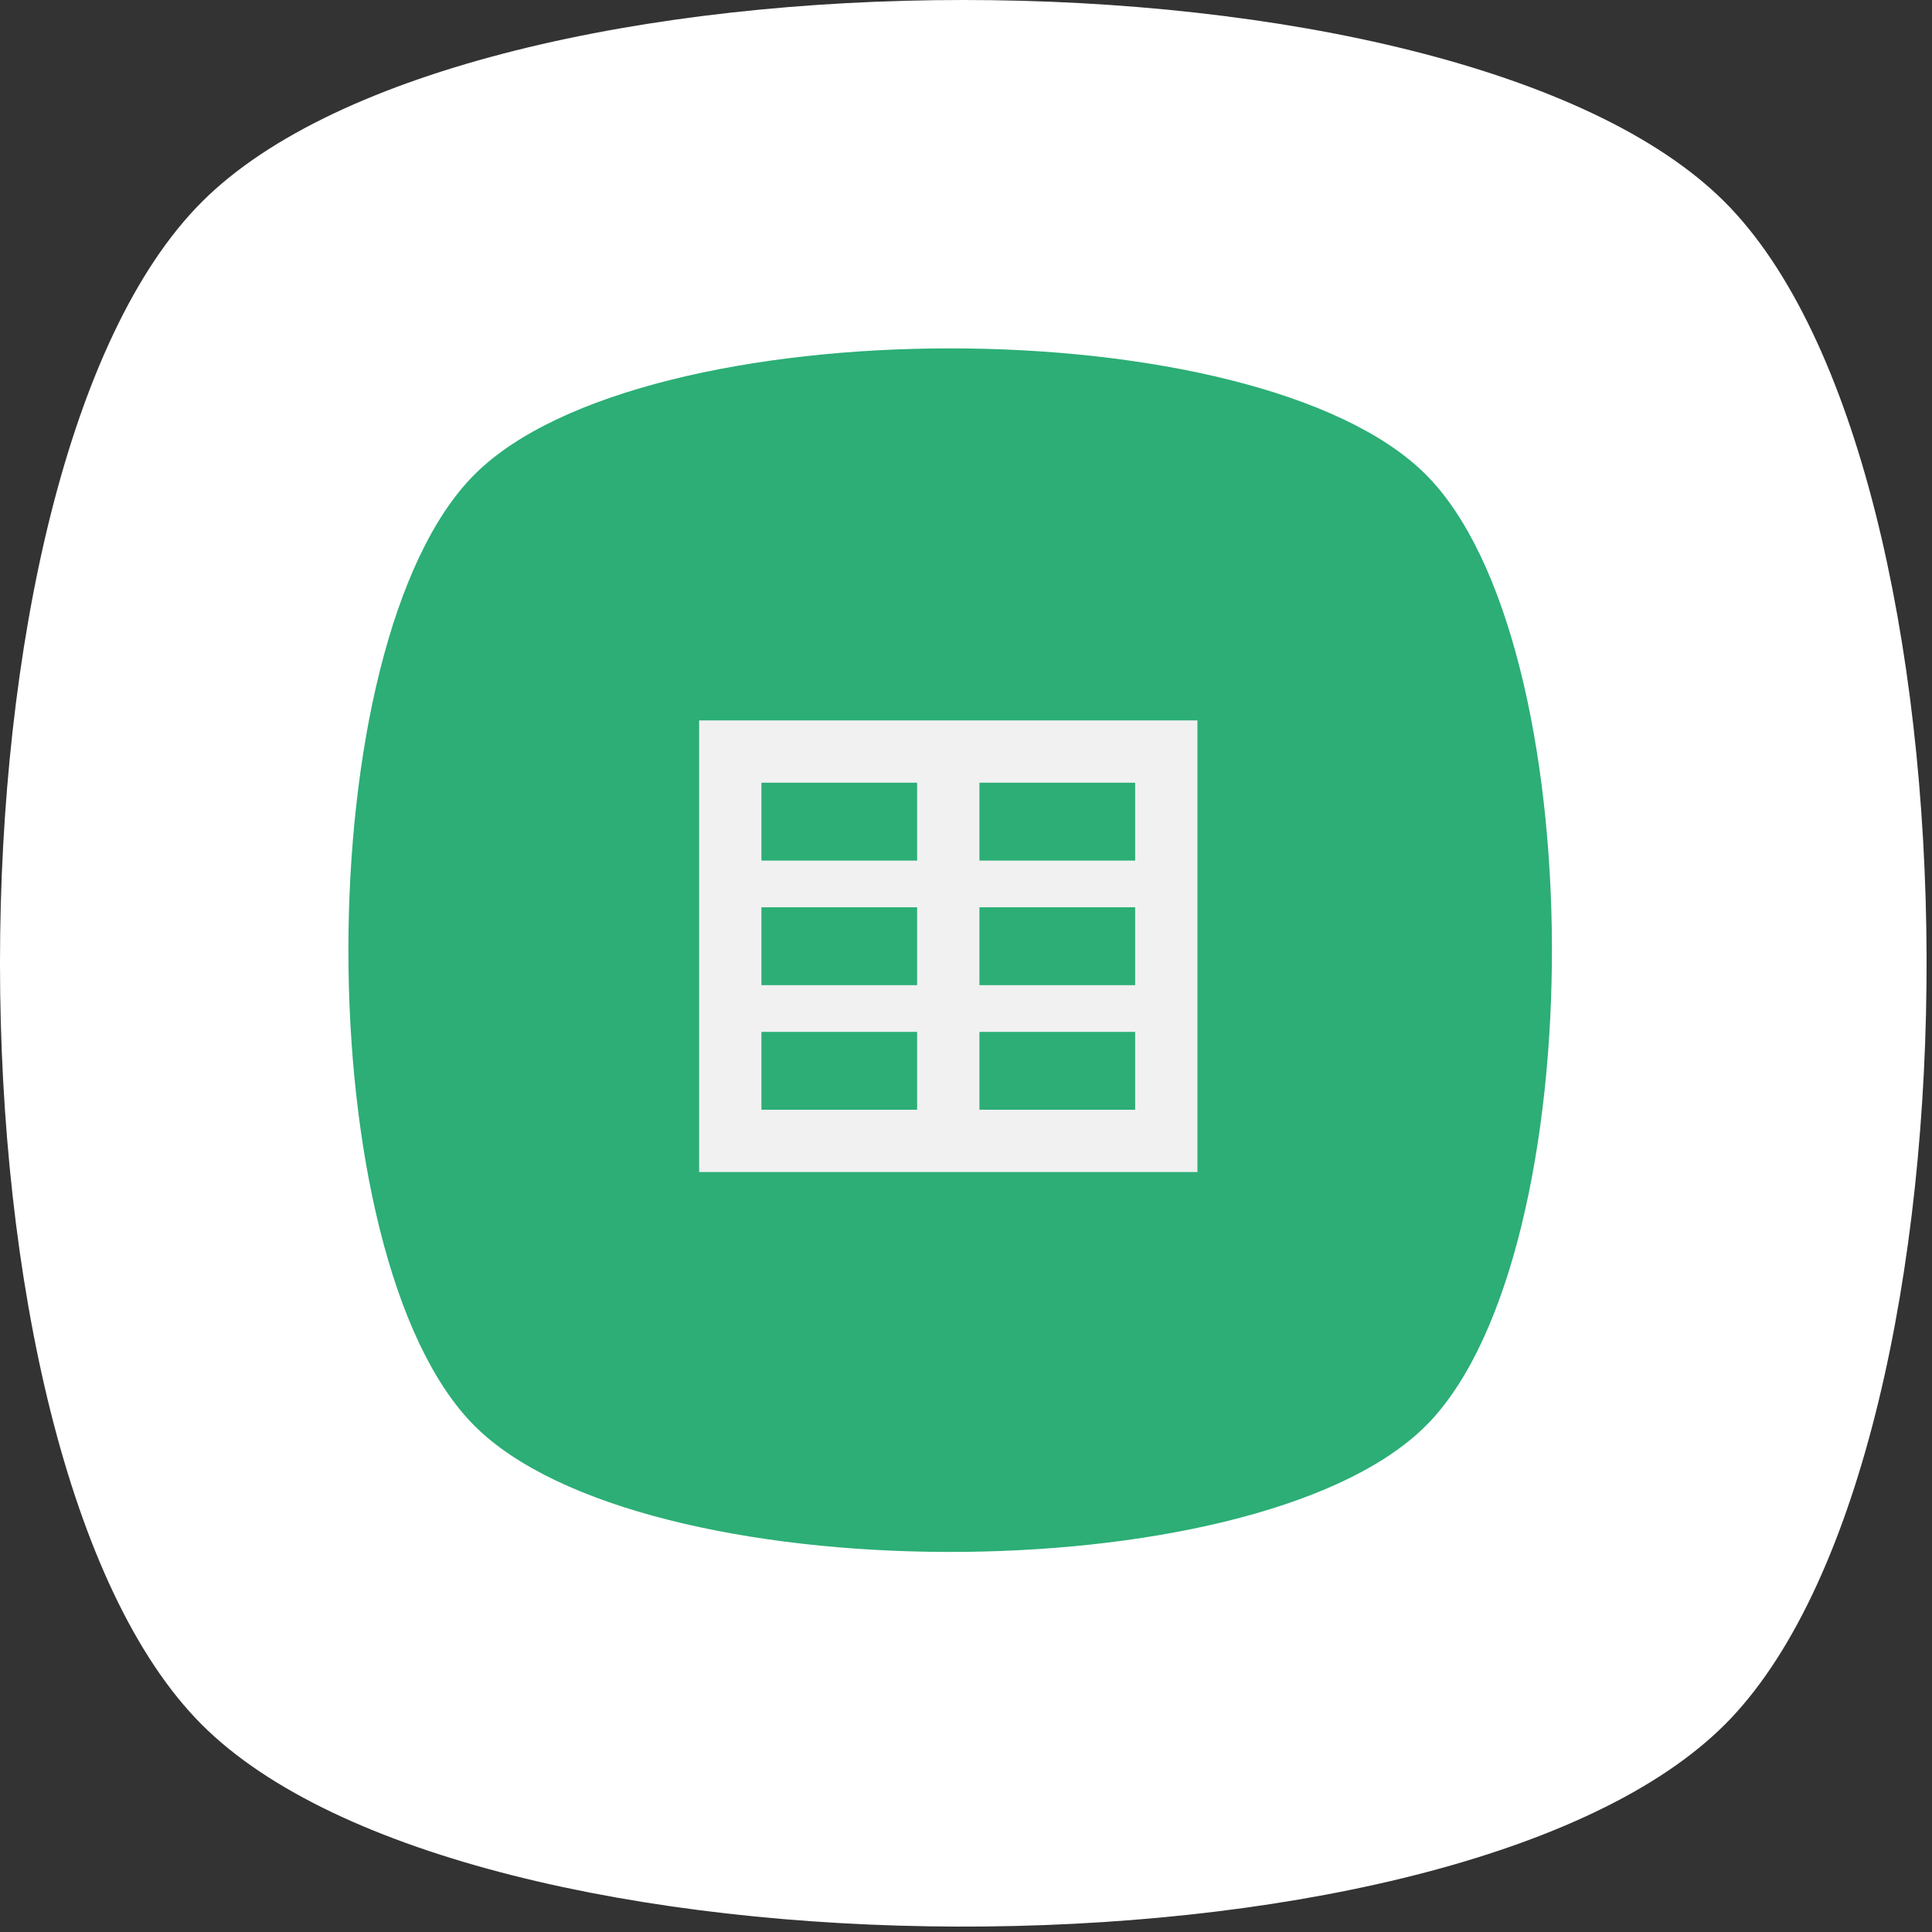
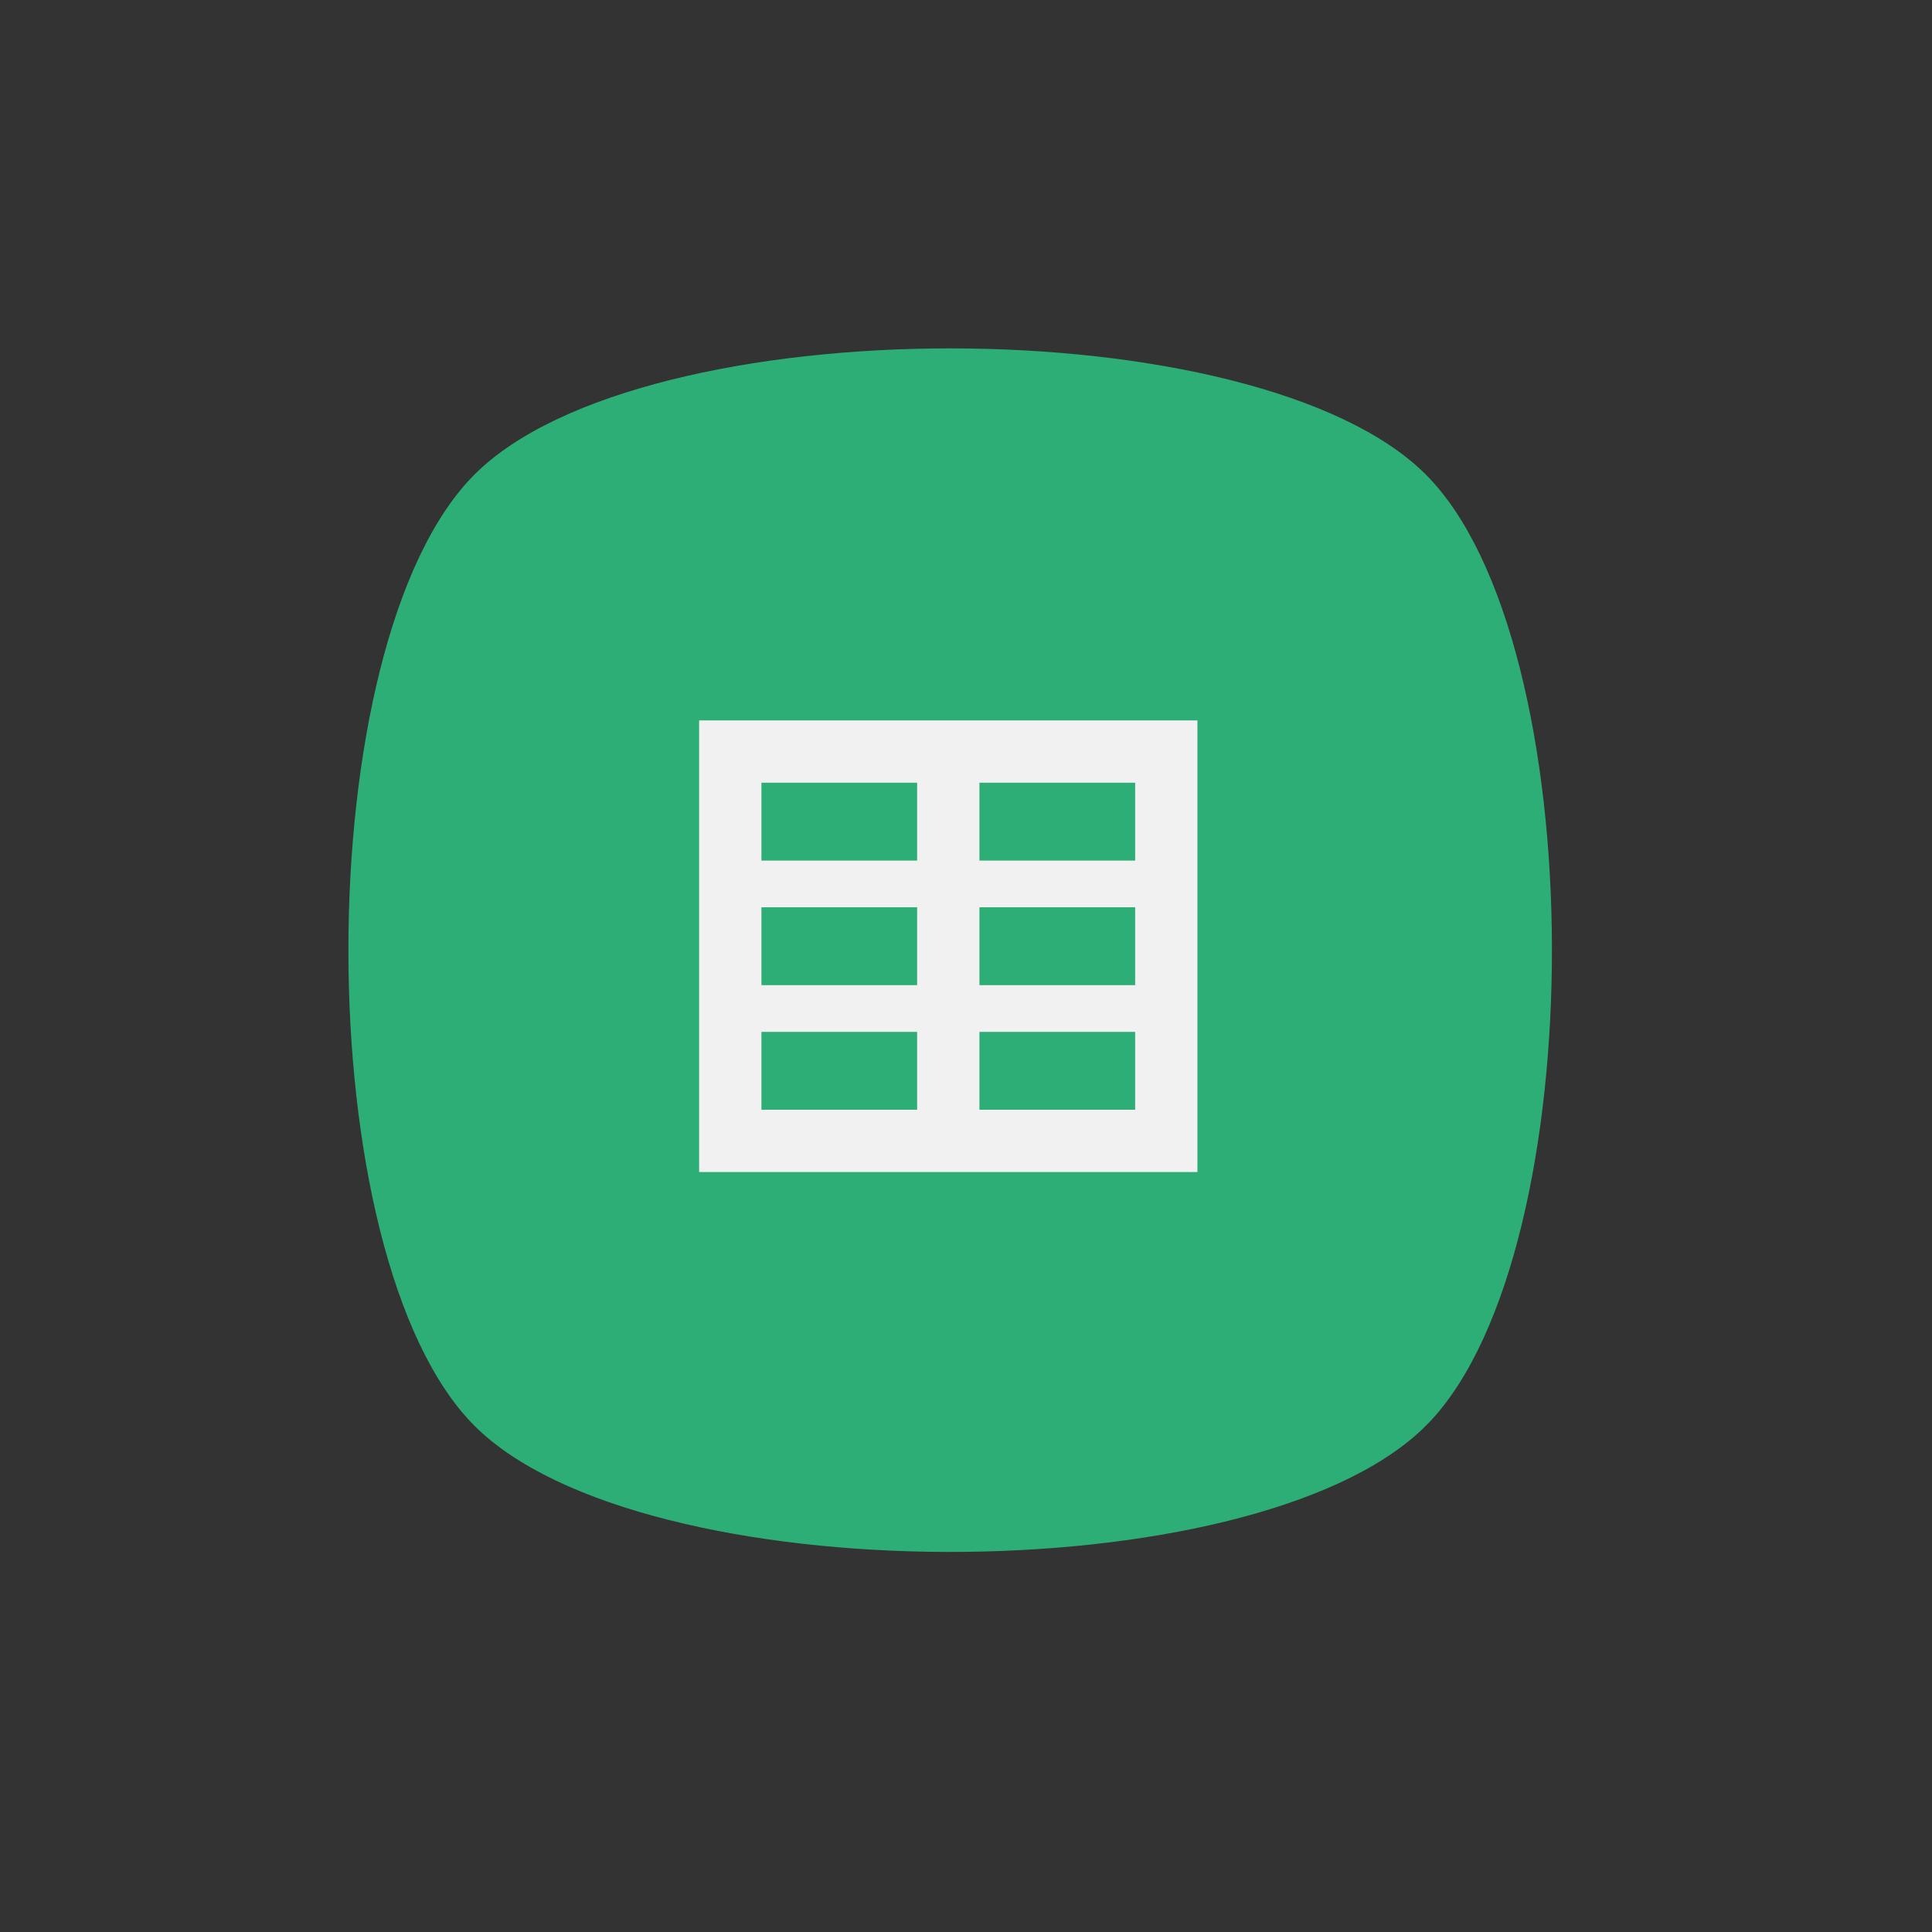
<svg xmlns="http://www.w3.org/2000/svg" width="61" height="61" viewBox="0 0 61 61" fill="none">
  <rect x="0" y="0" width="61" height="61" fill="#333333" stroke="none" />
-   <path d="M54.283 54.622C45.545 62.954 14.818 62.898 6.374 54.455C-2.125 45.955 -2.125 14.874 6.374 6.374C14.874 -2.125 45.955 -2.125 54.455 6.376C62.891 14.814 62.953 45.494 54.644 54.262C54.527 54.385 54.406 54.505 54.283 54.622Z" fill="white" />
  <path d="M44.91 45.123C39.452 50.327 20.256 50.292 14.982 45.018C9.673 39.708 9.673 20.292 14.982 14.982C20.292 9.672 39.708 9.672 45.018 14.983C50.288 20.254 50.327 39.42 45.136 44.898C45.063 44.974 44.987 45.049 44.91 45.123Z" fill="#2CAE76" />
  <path d="M22.074 22.746V37.005H37.807V22.746H22.074ZM28.957 35.038H24.041V32.58H28.957V35.038ZM28.957 31.105H24.041V28.646H28.957V31.105ZM28.957 27.172H24.041V24.713H28.957V27.172ZM35.841 35.038H30.924V32.58H35.841V35.038ZM35.841 31.105H30.924V28.646H35.841V31.105ZM35.841 27.172H30.924V24.713H35.841V27.172Z" fill="#F1F1F1" />
</svg>